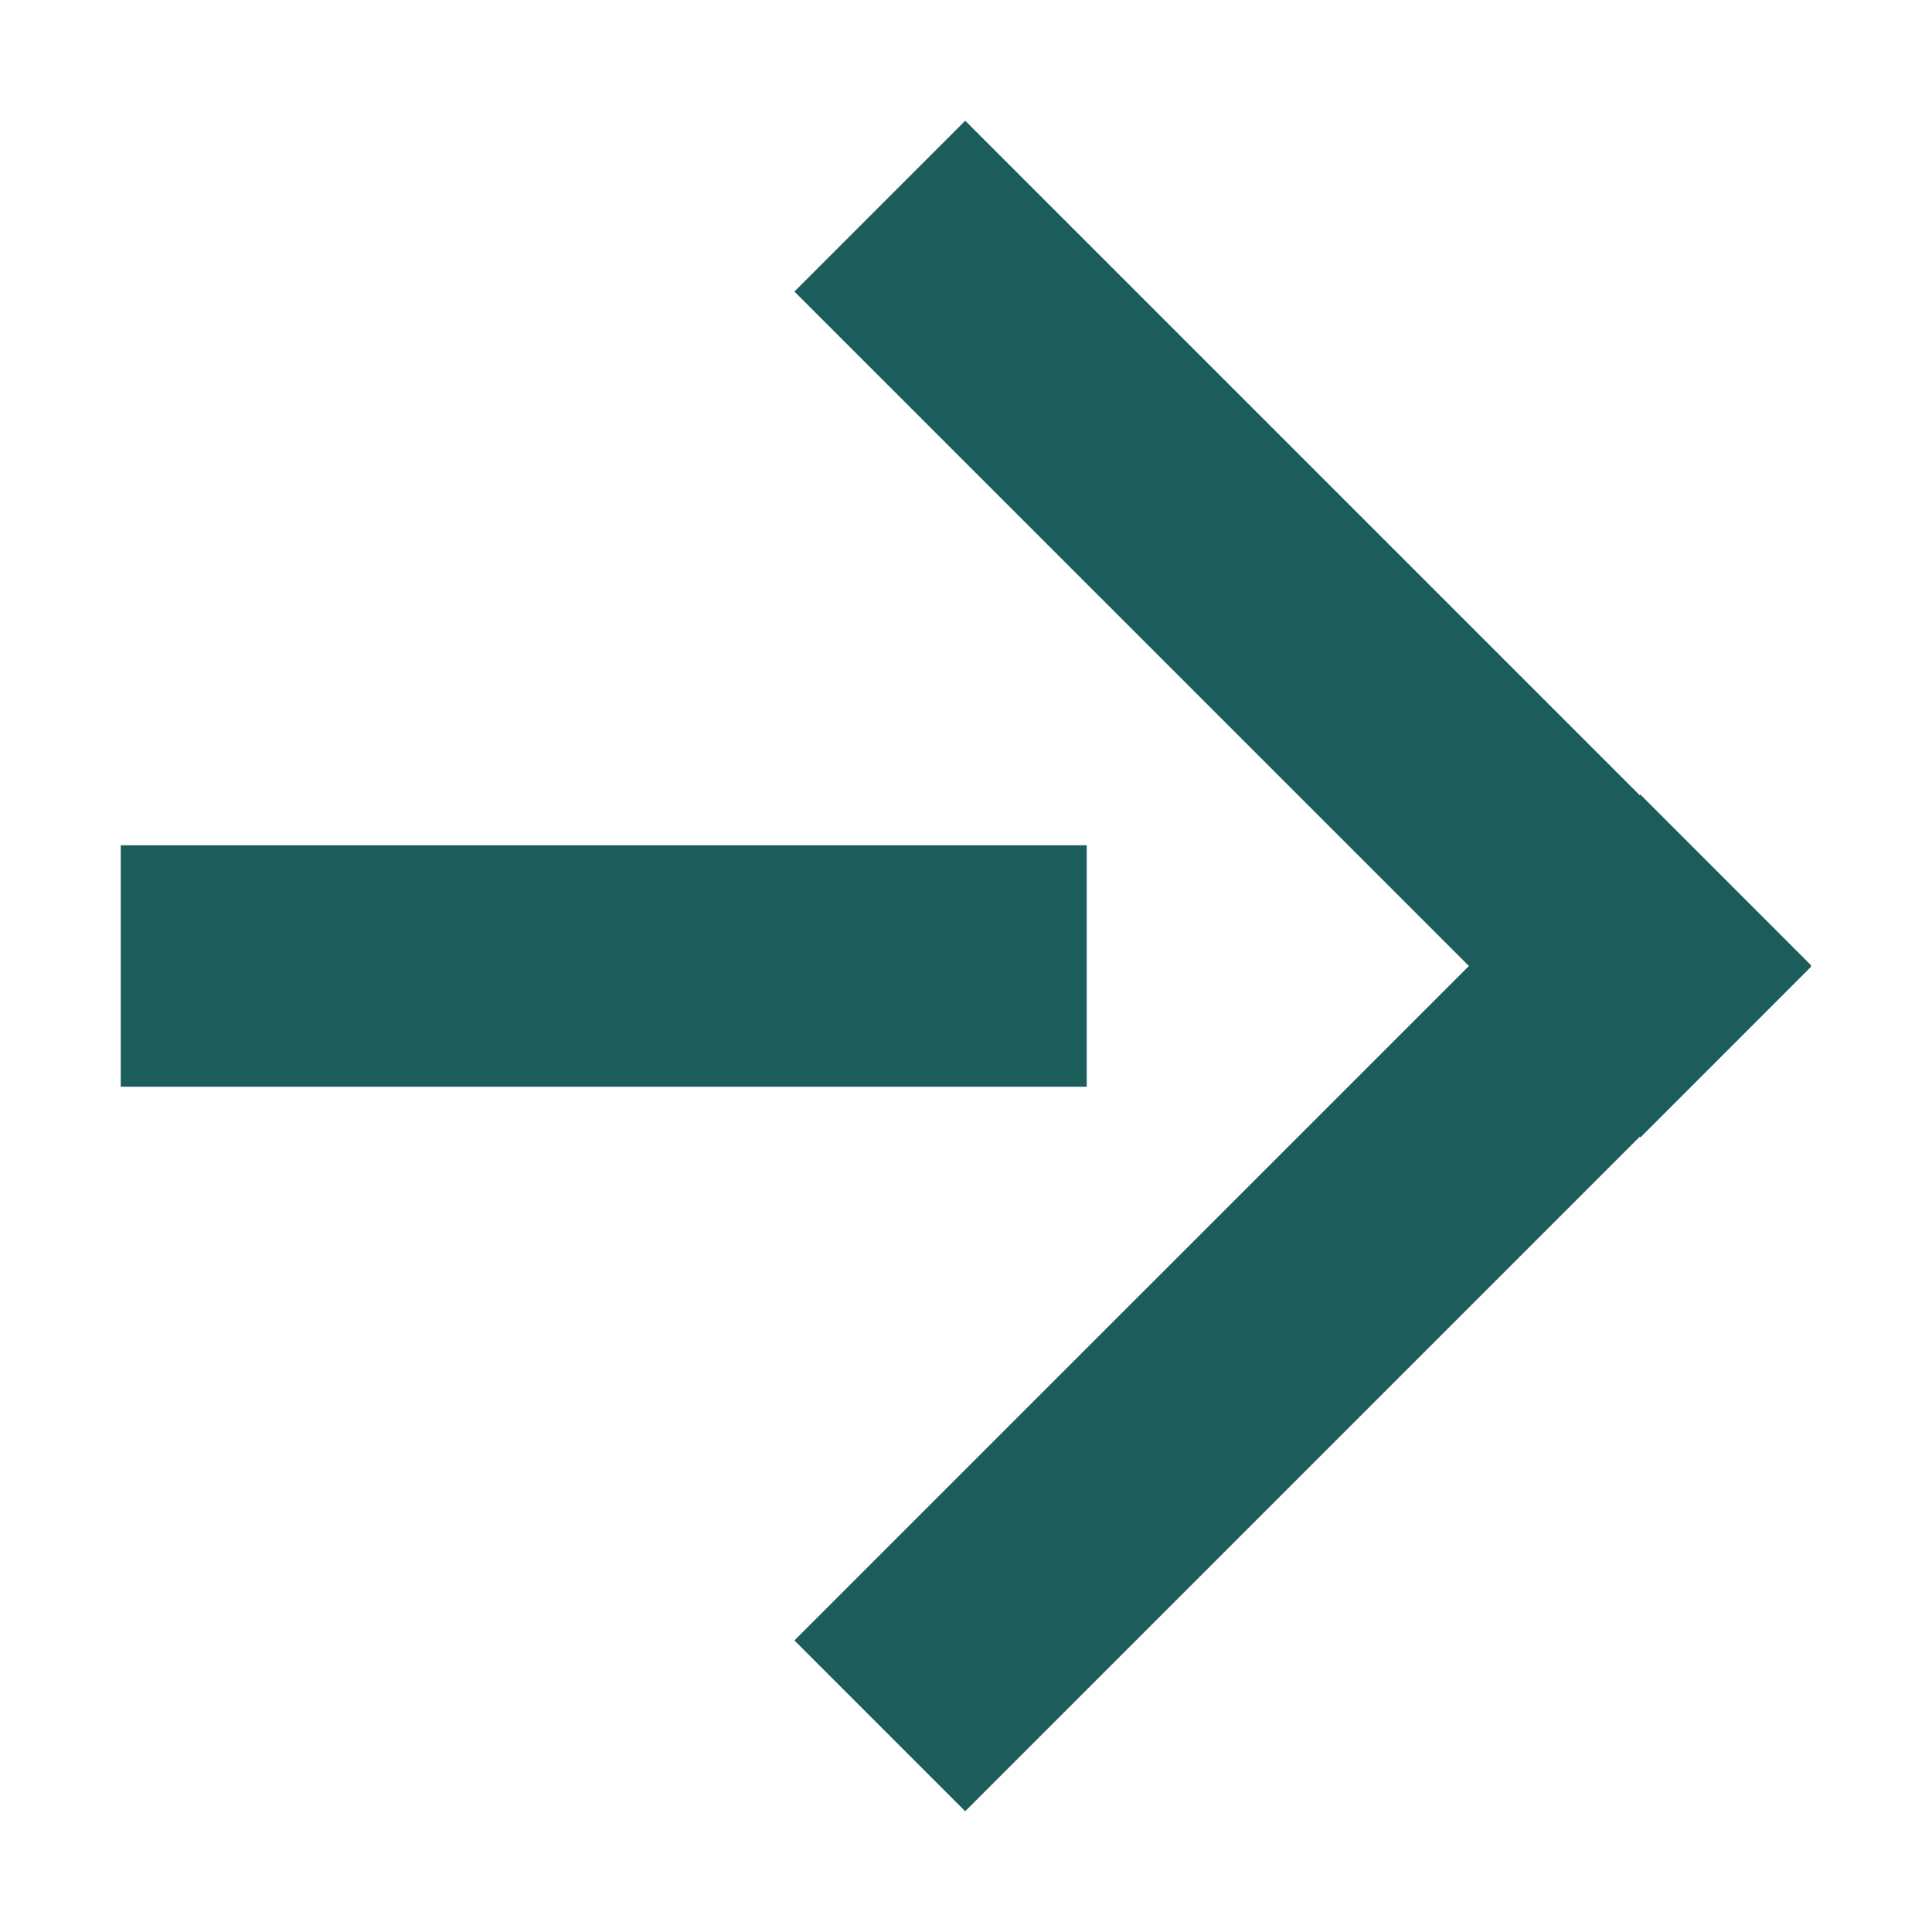
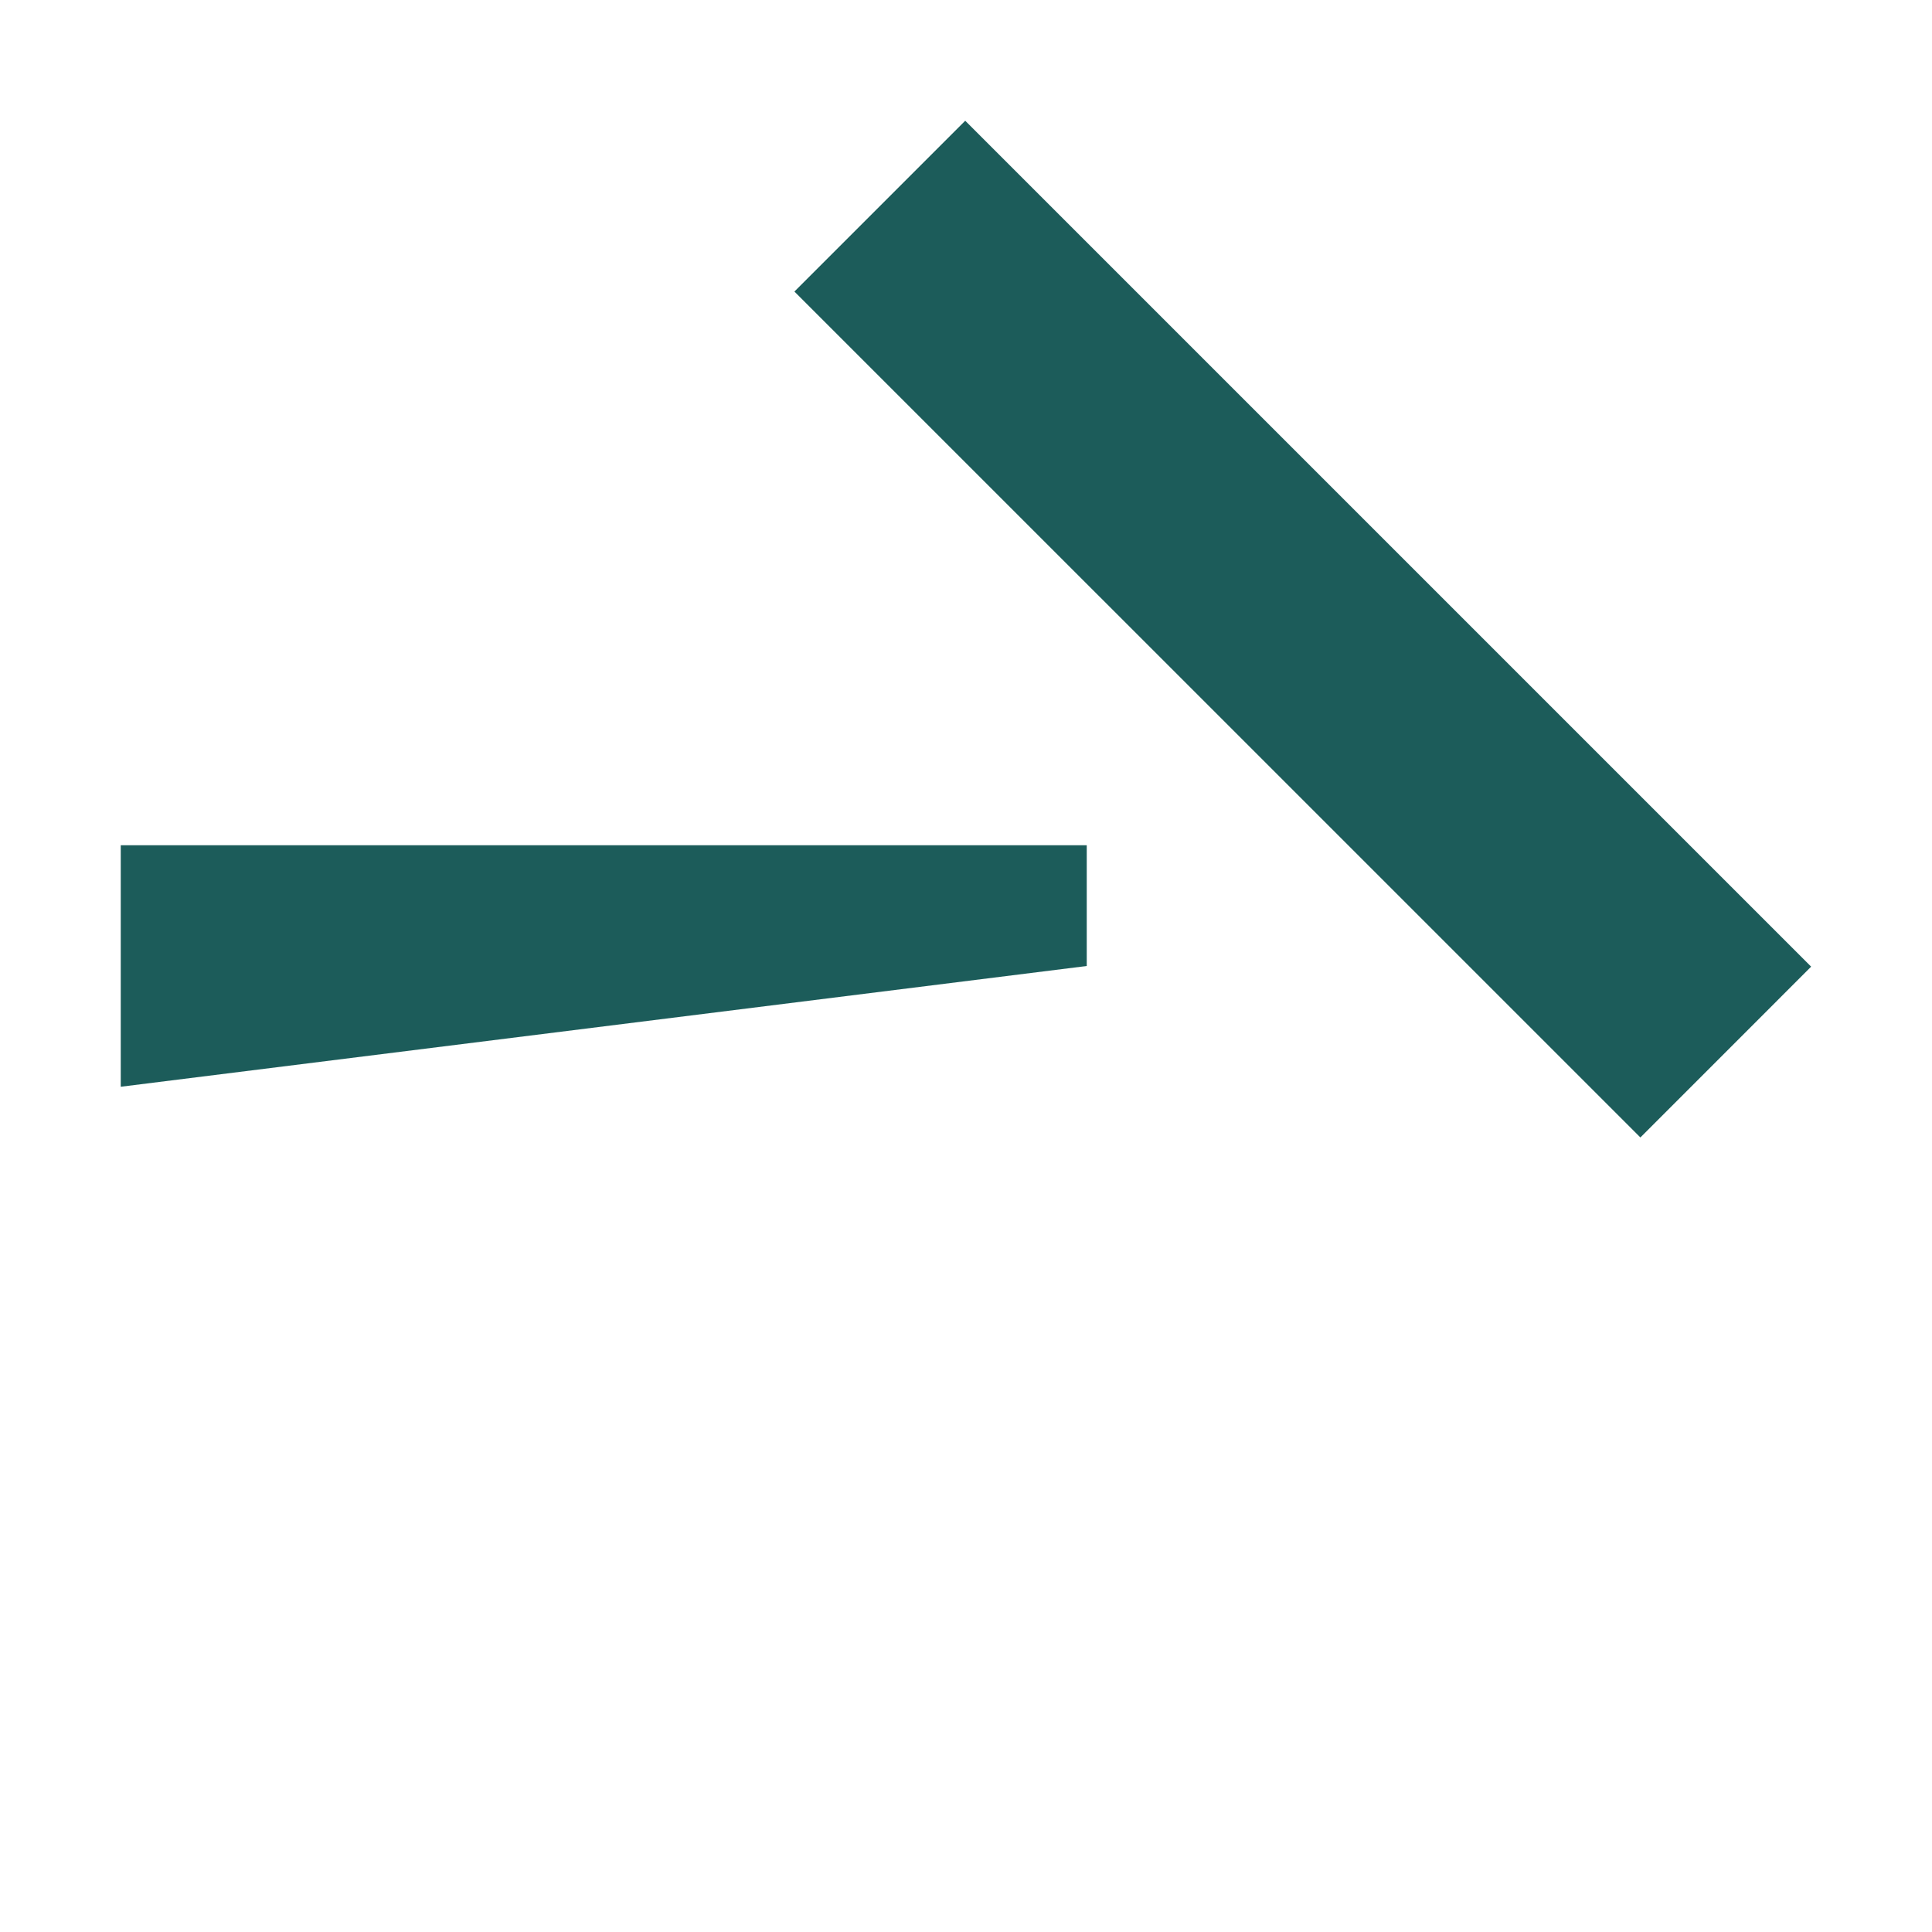
<svg xmlns="http://www.w3.org/2000/svg" width="32" height="32" viewBox="0 0 32 32" fill="none">
-   <path d="M2 18L18 18L18 16L18 14L2 14L2 18Z" fill="#1C5C5A" />
+   <path d="M2 18L18 16L18 14L2 14L2 18Z" fill="#1C5C5A" />
  <path d="M13.158 4.829L27.17 18.84L29.998 16.011L15.987 2L13.158 4.829Z" fill="#1C5C5A" />
-   <path d="M13.158 27.171L27.17 13.16L29.998 15.989L15.987 30L13.158 27.171Z" fill="#1C5C5A" />
</svg>